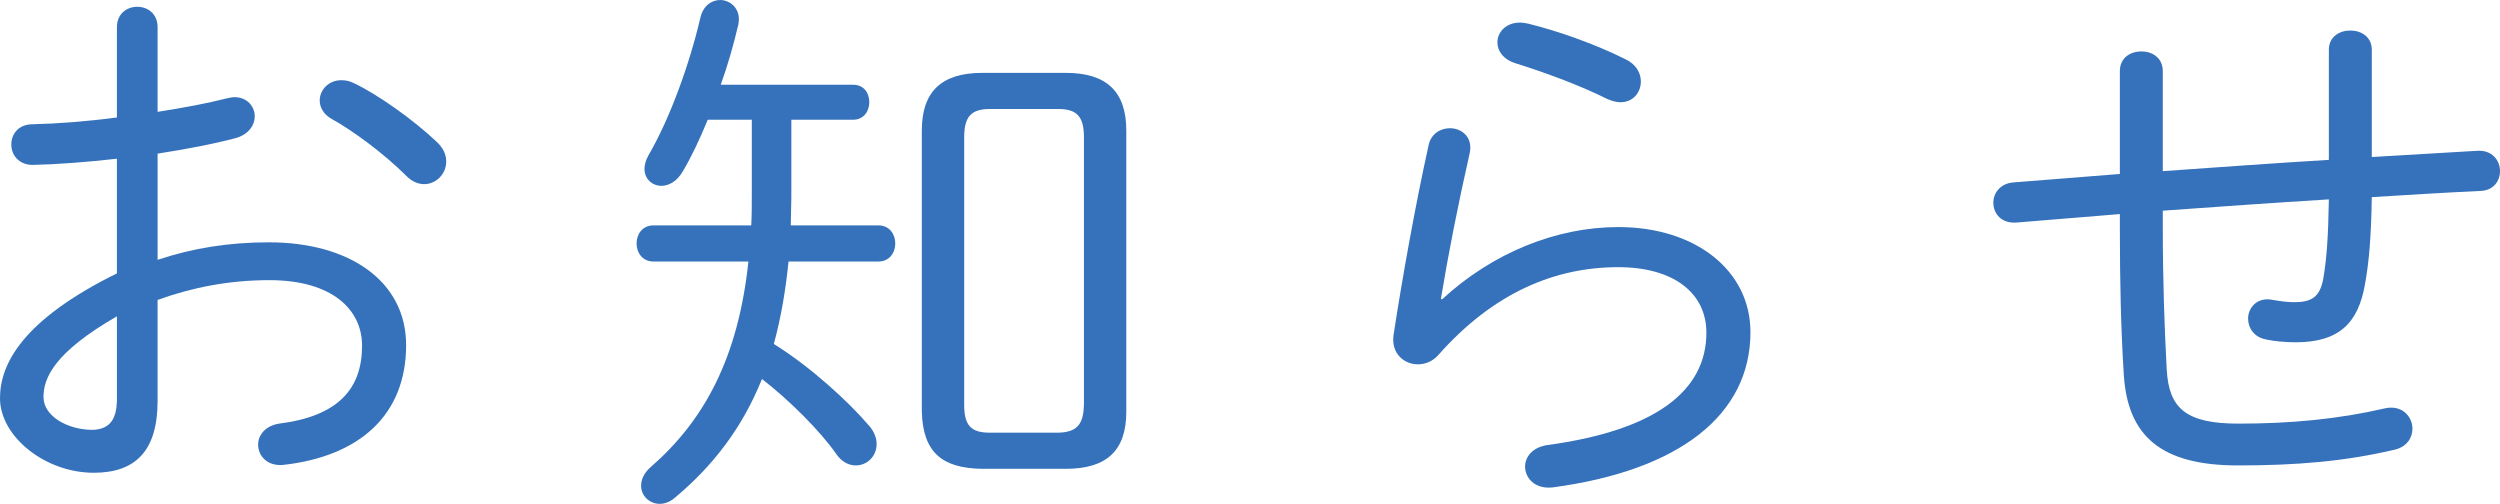
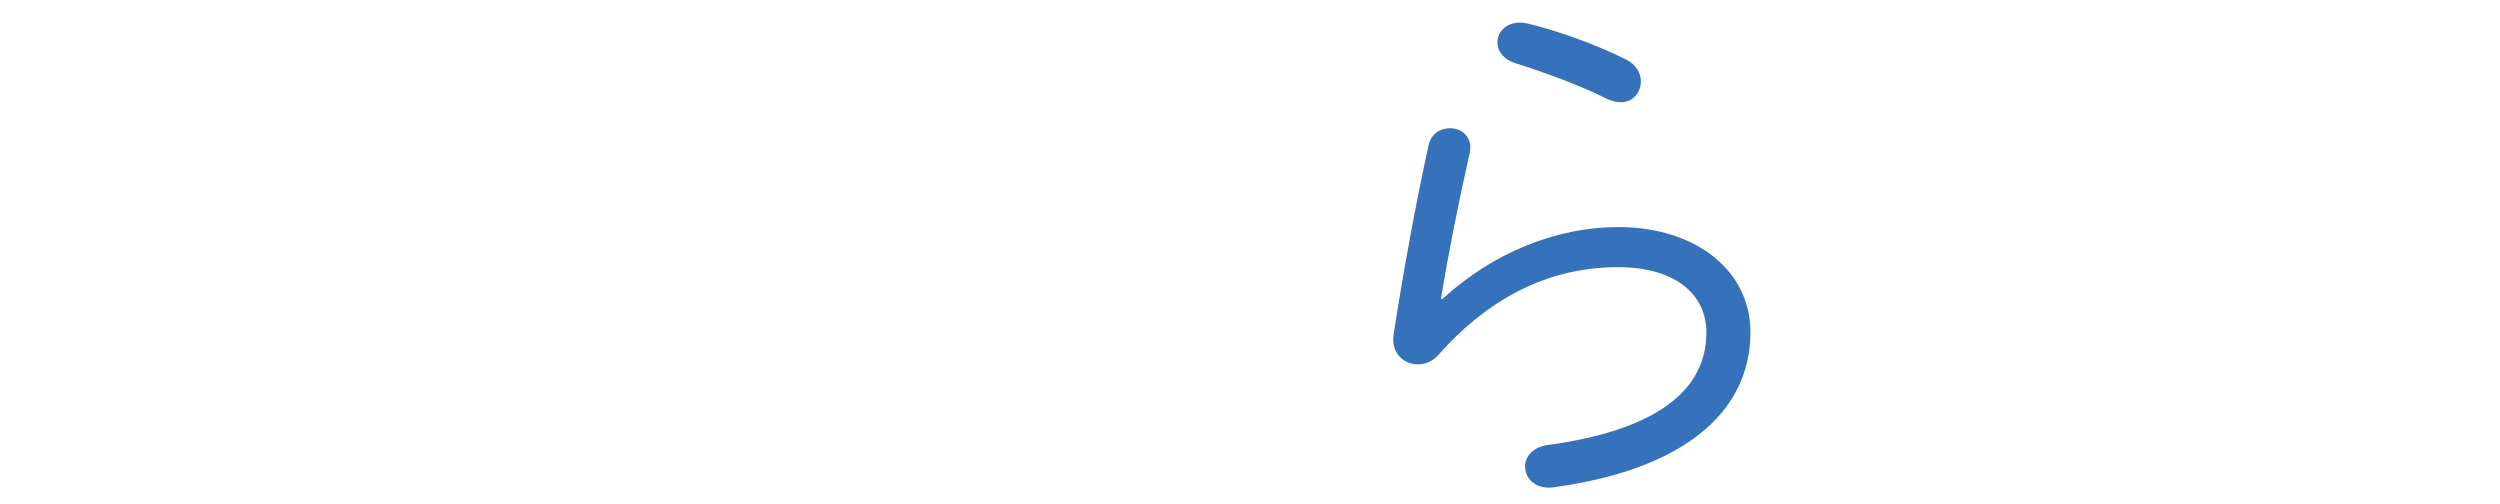
<svg xmlns="http://www.w3.org/2000/svg" id="b" width="132.78" height="26.76" viewBox="0 0 132.78 26.76">
  <defs>
    <style>.d{fill:#3572bb;}</style>
  </defs>
  <g id="c">
-     <path class="d" d="M8.37,13.8c1.89-.63,3.81-.93,5.91-.93,4.29,0,7.29,2.07,7.29,5.46,0,3.75-2.52,5.91-6.51,6.36-.87.09-1.35-.48-1.35-1.08,0-.48.36-.99,1.11-1.11,3.12-.39,4.41-1.83,4.41-4.14,0-1.92-1.59-3.48-4.92-3.48-2.16,0-4.11.39-5.94,1.05v5.37c0,2.64-1.17,3.81-3.39,3.81-2.58,0-4.98-1.92-4.98-3.96,0-1.8,1.17-4.14,6.21-6.63v-6.09c-1.59.18-3.15.3-4.47.33-.75,0-1.14-.54-1.14-1.08s.36-1.08,1.14-1.08c1.32-.03,2.88-.15,4.47-.36V1.44c0-.72.54-1.08,1.08-1.08s1.08.36,1.08,1.08v4.5c1.35-.21,2.64-.45,3.69-.72.15-.03.27-.06.39-.06.69,0,1.08.51,1.08,1.02,0,.45-.3.93-.96,1.14-1.23.33-2.67.6-4.2.84v5.64ZM6.21,16.8c-3.33,1.92-3.9,3.27-3.9,4.29s1.29,1.74,2.61,1.74c.99-.03,1.26-.66,1.29-1.53v-4.5ZM23.19,7.53c.36.33.51.69.51,1.05,0,.66-.54,1.2-1.17,1.2-.3,0-.63-.12-.93-.42-1.23-1.23-2.88-2.43-3.96-3.03-.45-.24-.66-.63-.66-.99,0-.57.48-1.08,1.14-1.08.21,0,.42.03.66.15,1.23.57,3.18,1.95,4.41,3.12Z" />
-     <path class="d" d="M42.03,10.5c0,.48-.03.99-.03,1.47h4.65c.6,0,.9.48.9.96s-.3.96-.9.96h-4.77c-.15,1.5-.39,2.94-.78,4.38,1.98,1.23,3.99,3.09,5.04,4.32.3.33.42.69.42.99,0,.66-.51,1.14-1.11,1.14-.36,0-.75-.18-1.05-.63-.84-1.2-2.49-2.85-3.93-3.96-1.05,2.61-2.61,4.62-4.62,6.3-.27.24-.57.33-.81.33-.54,0-.99-.42-.99-.96,0-.33.15-.69.54-1.02,2.82-2.46,4.62-5.79,5.16-10.89h-5.04c-.6,0-.9-.48-.9-.96s.3-.96.9-.96h5.19c.03-.54.03-1.11.03-1.71v-3.9h-2.34c-.42,1.02-.87,1.98-1.32,2.73-.3.54-.75.78-1.14.78-.48,0-.9-.36-.9-.9,0-.21.06-.45.21-.72,1.14-1.95,2.19-4.86,2.76-7.32.15-.63.6-.93,1.05-.93.57,0,1.14.51.96,1.32-.24,1.02-.54,2.1-.93,3.18h7.02c.6,0,.87.45.87.93,0,.45-.27.93-.87.93h-3.27v4.14ZM52.17,24.9c-2.1-.03-3.15-.84-3.21-3.03V6.93c0-2.07,1.05-3.06,3.21-3.06h4.44c2.16,0,3.21.99,3.21,3.06v14.94c0,2.07-1.05,3.03-3.21,3.03h-4.44ZM56.22,22.98c1.02-.03,1.32-.48,1.35-1.47V7.29c0-1.08-.36-1.5-1.35-1.5h-3.66c-.99,0-1.35.42-1.35,1.5v14.22c0,1.08.36,1.47,1.35,1.47h3.66Z" />
    <path class="d" d="M76.59,15.9c2.7-2.49,6.09-3.84,9.36-3.84,4.11,0,7.02,2.31,7.02,5.58,0,4.38-3.75,7.35-10.53,8.25-.93.09-1.44-.51-1.44-1.11,0-.51.39-1.02,1.17-1.14,5.76-.78,8.46-2.88,8.46-5.97,0-2.13-1.77-3.48-4.68-3.48-3.36,0-6.63,1.35-9.57,4.68-.3.33-.69.48-1.08.48-.72,0-1.41-.57-1.29-1.53.48-3.12,1.14-6.81,1.86-10.08.12-.63.63-.93,1.14-.93.63,0,1.23.48,1.05,1.32-.6,2.64-1.14,5.37-1.53,7.74l.06.03ZM86.34,3.15c.57.27.81.75.81,1.17,0,.6-.42,1.11-1.08,1.11-.21,0-.45-.06-.72-.18-1.5-.75-3.42-1.44-4.86-1.89-.66-.21-.96-.66-.96-1.11,0-.54.45-1.05,1.2-1.05.15,0,.3.03.45.06,1.47.36,3.48,1.05,5.16,1.89Z" />
-     <path class="d" d="M125.97,8.34c1.86-.12,3.72-.21,5.58-.33.81-.06,1.23.51,1.23,1.08,0,.51-.33,1.02-1.02,1.05-1.92.09-3.87.21-5.79.33-.03,2.1-.15,3.48-.36,4.62-.36,2.1-1.41,3.09-3.69,3.09-.54,0-1.17-.06-1.56-.15-.66-.12-.96-.63-.96-1.11,0-.57.48-1.17,1.32-.99.36.06.72.12,1.14.12.9,0,1.35-.27,1.53-1.23.18-1.02.27-2.25.3-4.23-2.94.18-5.88.39-8.82.6v.9c0,2.76.09,5.4.21,7.56.12,2.04,1.02,2.85,3.81,2.85s5.31-.24,7.77-.81c.93-.21,1.47.45,1.47,1.08,0,.48-.3.96-.93,1.11-2.67.63-5.25.84-8.34.84-4.08,0-5.85-1.56-6.06-4.8-.15-2.37-.21-4.89-.21-7.74v-.81c-1.83.15-3.66.3-5.49.45-.81.06-1.23-.48-1.23-1.05,0-.51.36-1.02,1.05-1.08,1.89-.15,3.78-.3,5.67-.45V3.78c0-.72.57-1.05,1.14-1.05s1.14.33,1.14,1.05v5.31c2.94-.21,5.88-.42,8.82-.6V2.64c0-.69.57-1.02,1.14-1.02s1.14.33,1.14,1.02v5.7Z" />
  </g>
</svg>